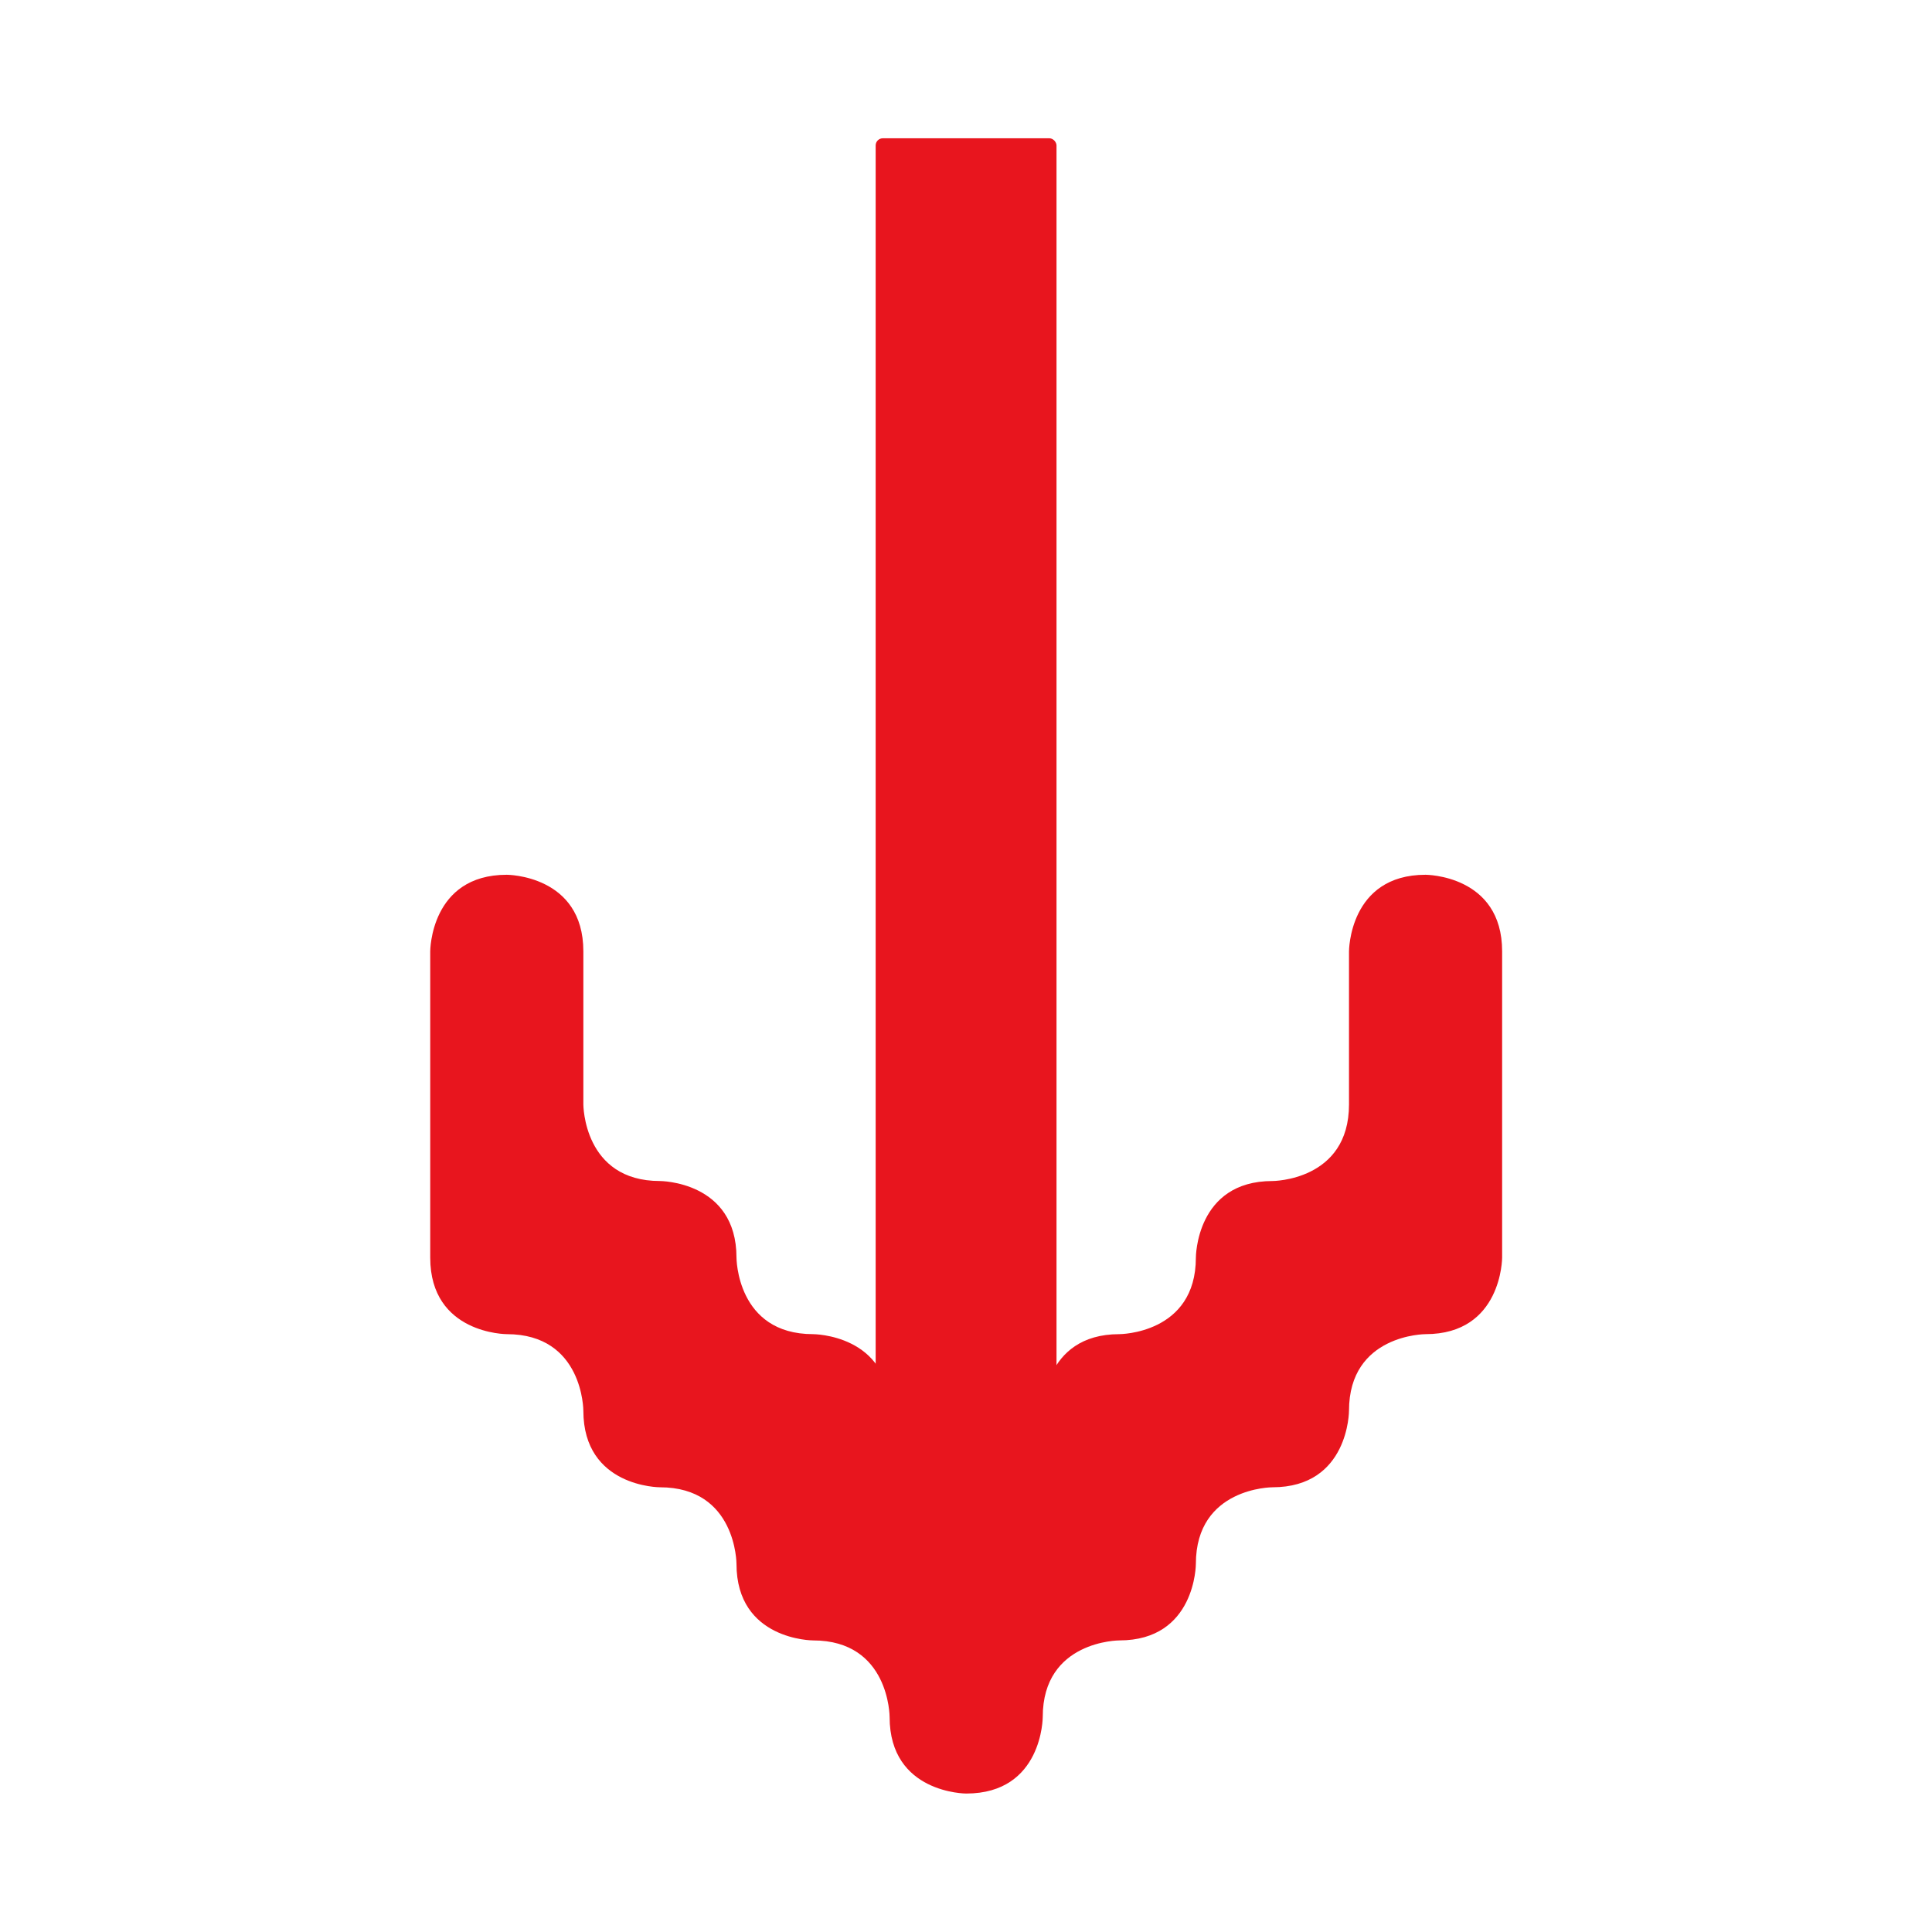
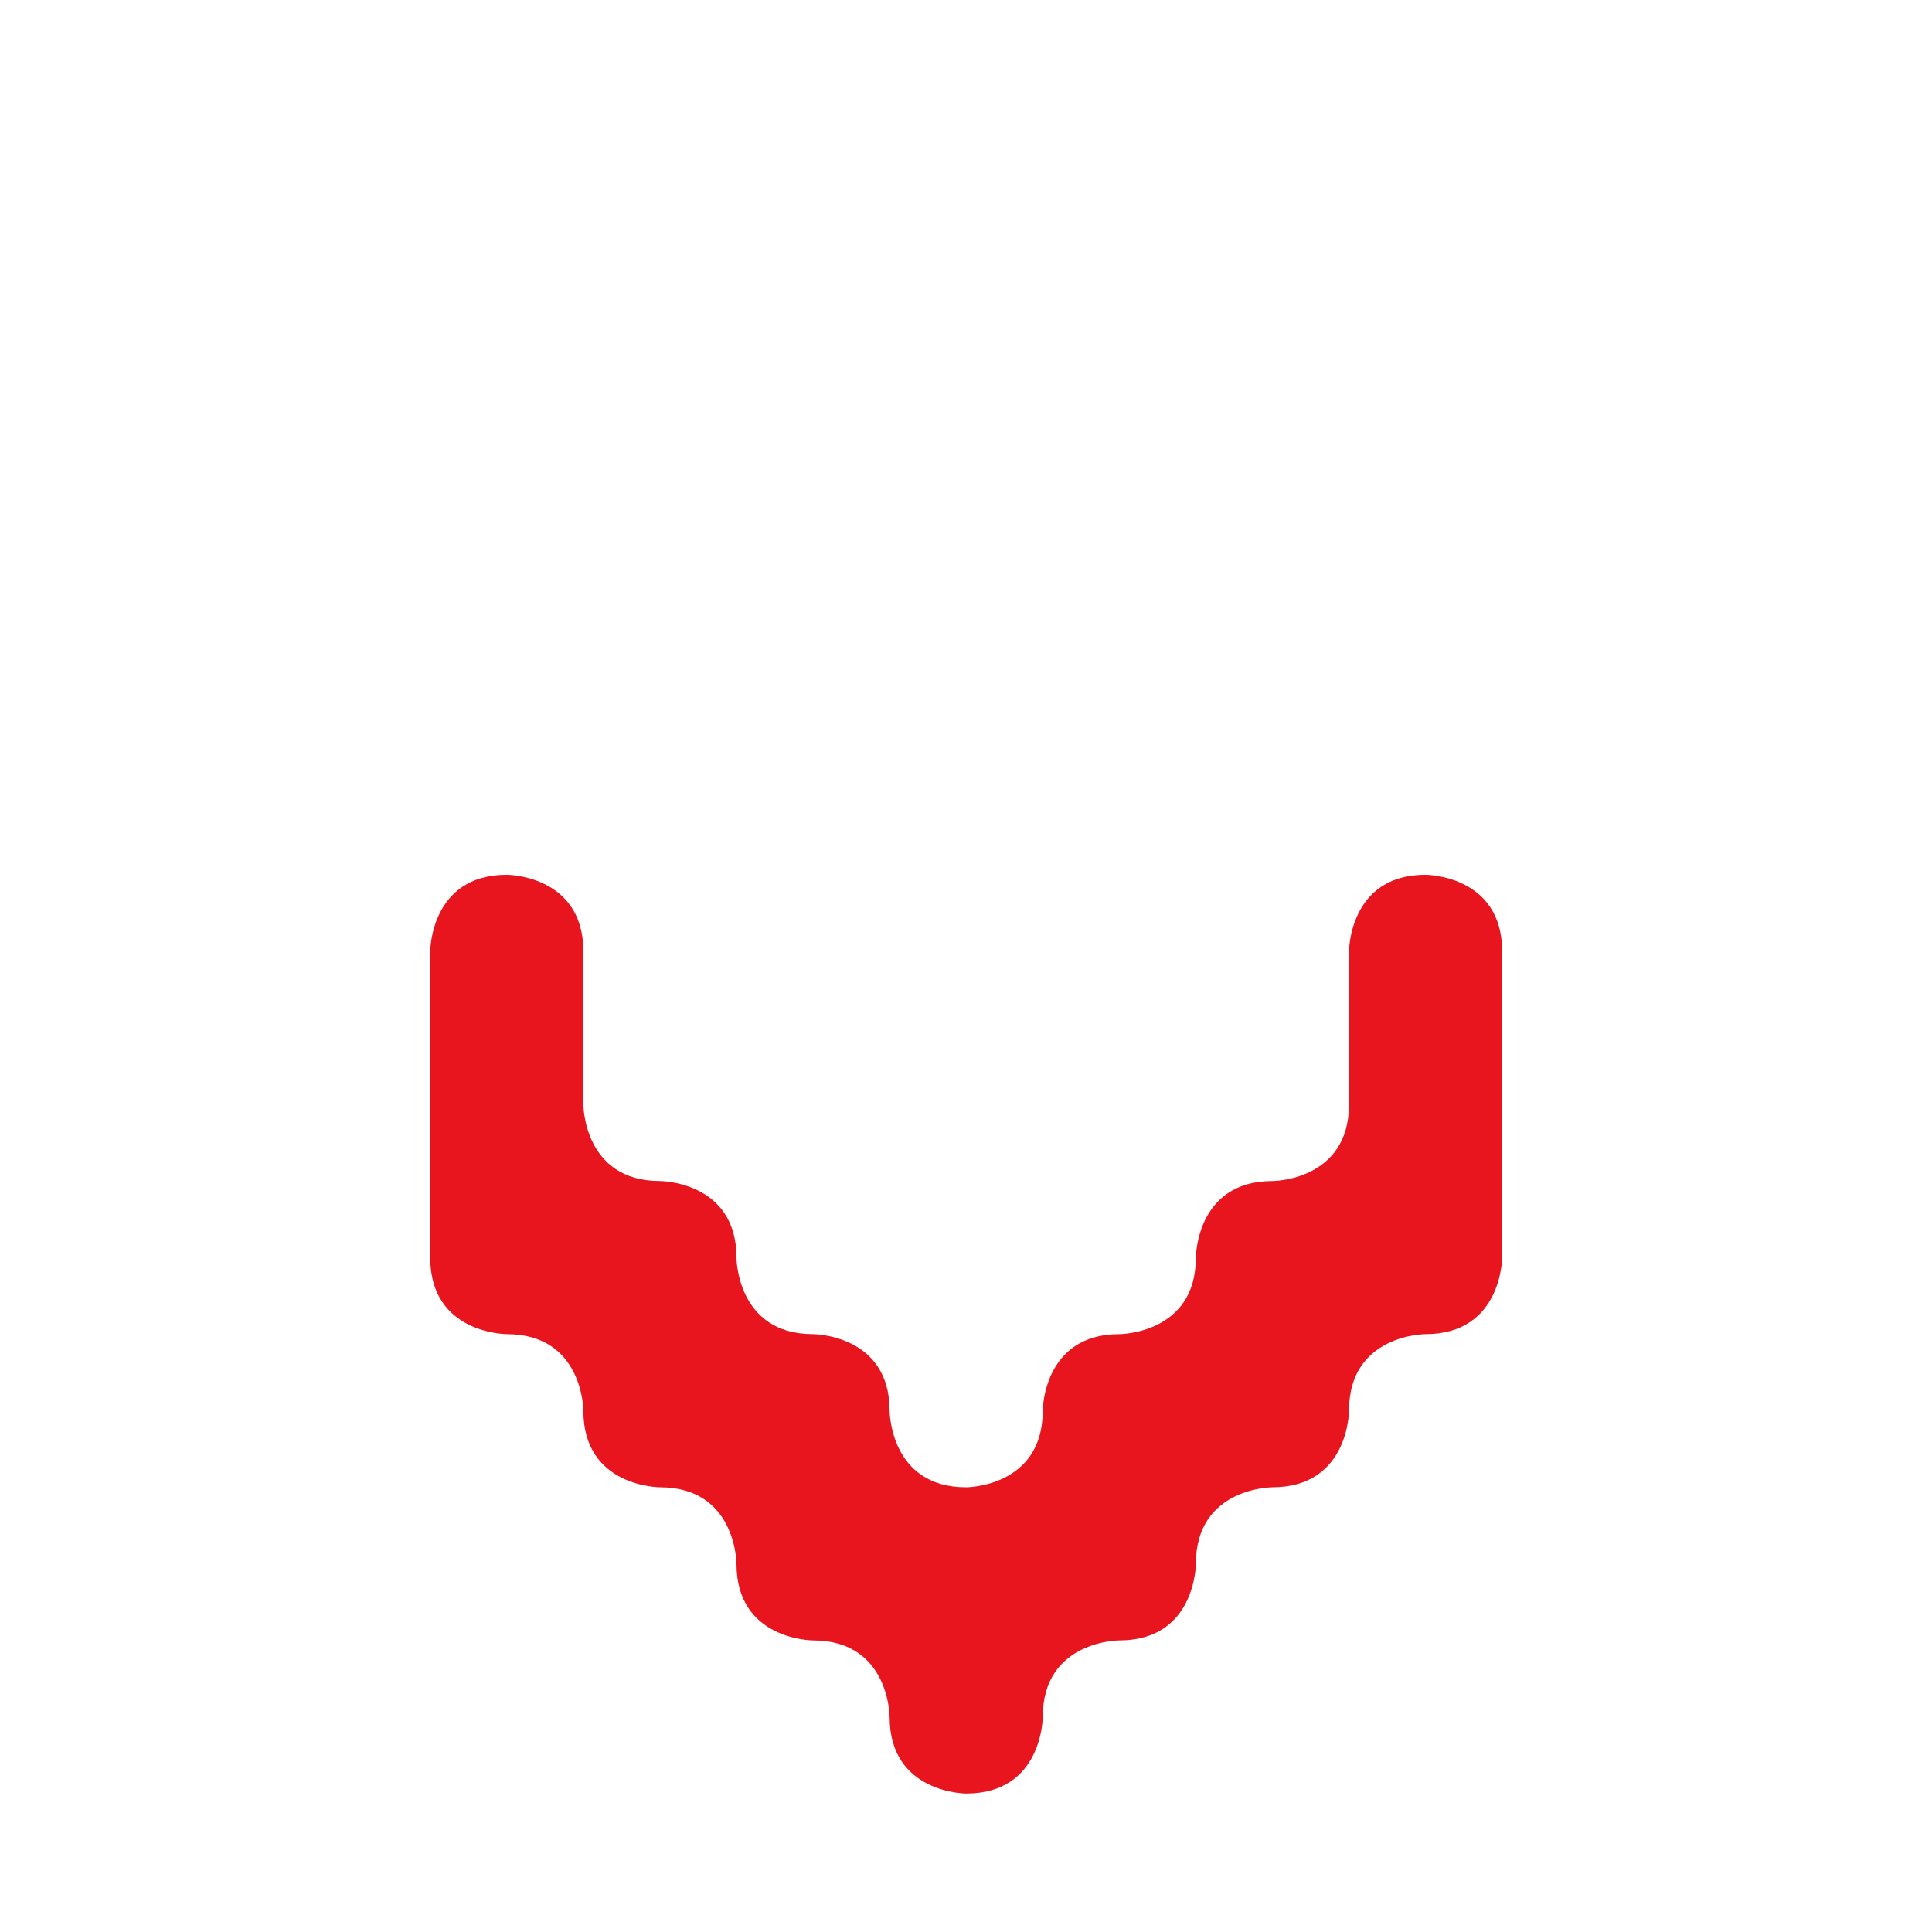
<svg xmlns="http://www.w3.org/2000/svg" id="Capa_1" version="1.1" viewBox="0 0 1080 1080">
  <defs>
    <style>
      .st0 {
        fill: #e8151e;
      }
    </style>
  </defs>
  <path class="st0" d="M839.7,703s0,42.8-42.8,42.8h0s-42.8,0-42.8,42.8h0s0,42.8-42.8,42.8h0s-42.8,0-42.8,42.8h0s0,42.8-42.8,42.8h0s-42.8,0-42.8,42.8h0s0,42.8-42.8,42.8h0s-42.8,0-42.8-42.8h0s0-42.8-42.8-42.8h0s-42.8,0-42.8-42.8h0s0-42.8-42.8-42.8h0s-42.8,0-42.8-42.8h0s0-42.8-42.8-42.8h0s-42.8,0-42.8-42.8v-171.2s0-42.8,42.8-42.8h0s42.8,0,42.8,42.8v85.6s0,42.8,42.8,42.8h0s42.8,0,42.8,42.8h0s0,42.8,42.8,42.8h0s42.8,0,42.8,42.8h0s0,42.8,42.8,42.8h0s42.8,0,42.8-42.8h0s0-42.8,42.8-42.8h0s42.8,0,42.8-42.8h0s0-42.8,42.8-42.8h0s42.8,0,42.8-42.8v-85.6s0-42.8,42.8-42.8h0s42.8,0,42.8,42.8v171.2Z" />
-   <rect class="st0" x="489.5" y="77.3" width="101.1" height="786.2" rx="4" ry="4" />
</svg>